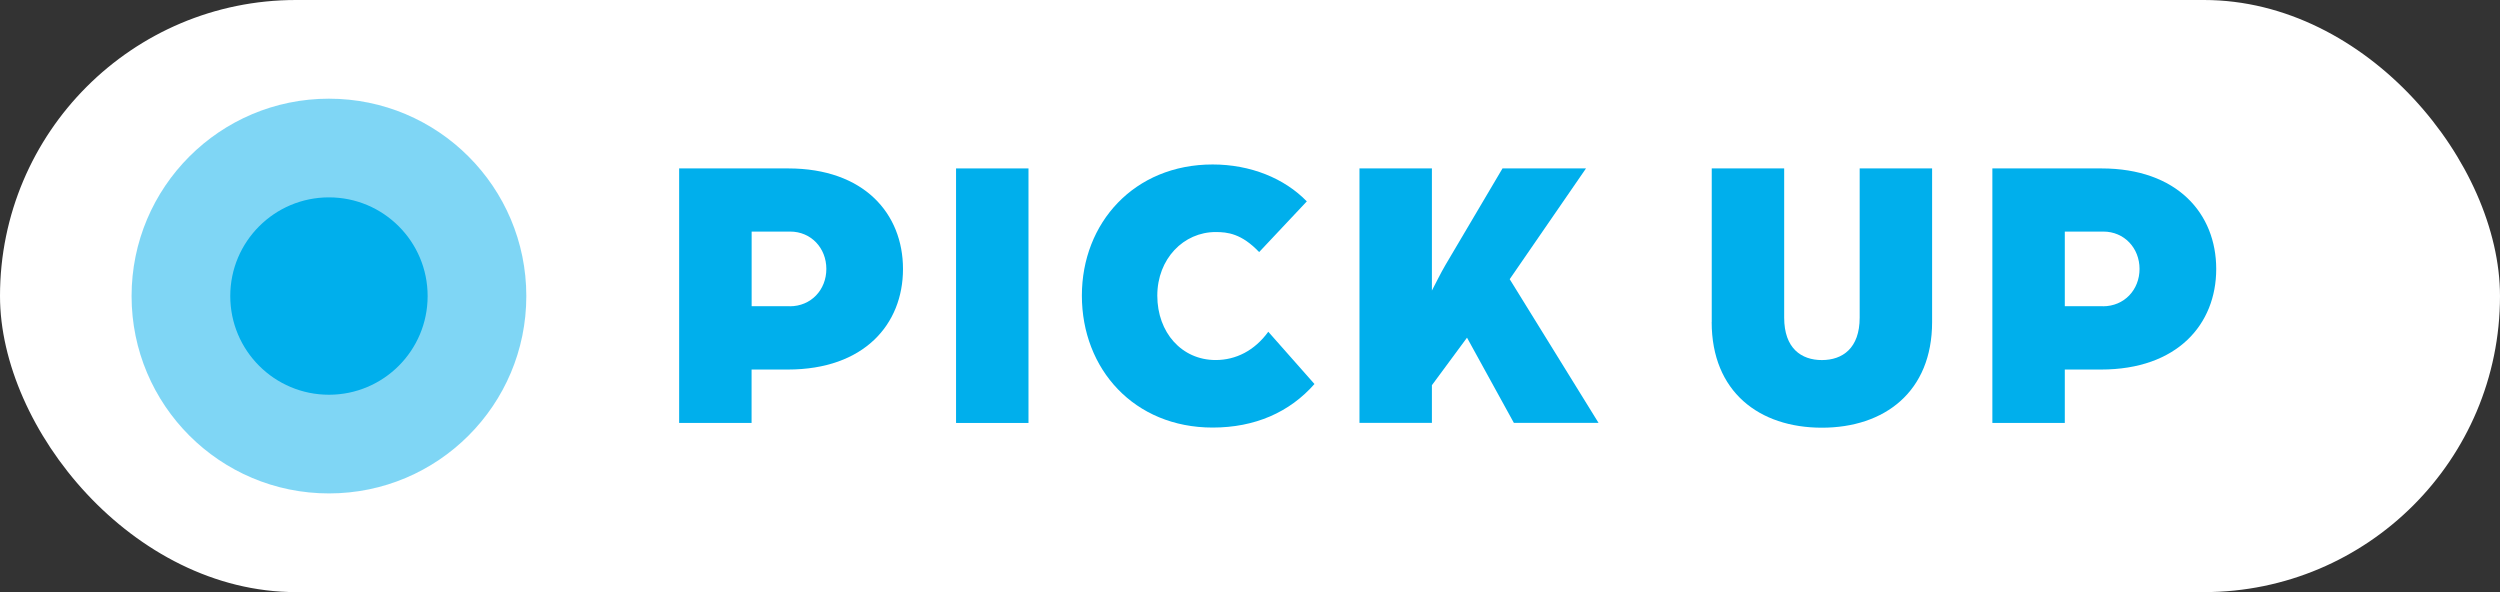
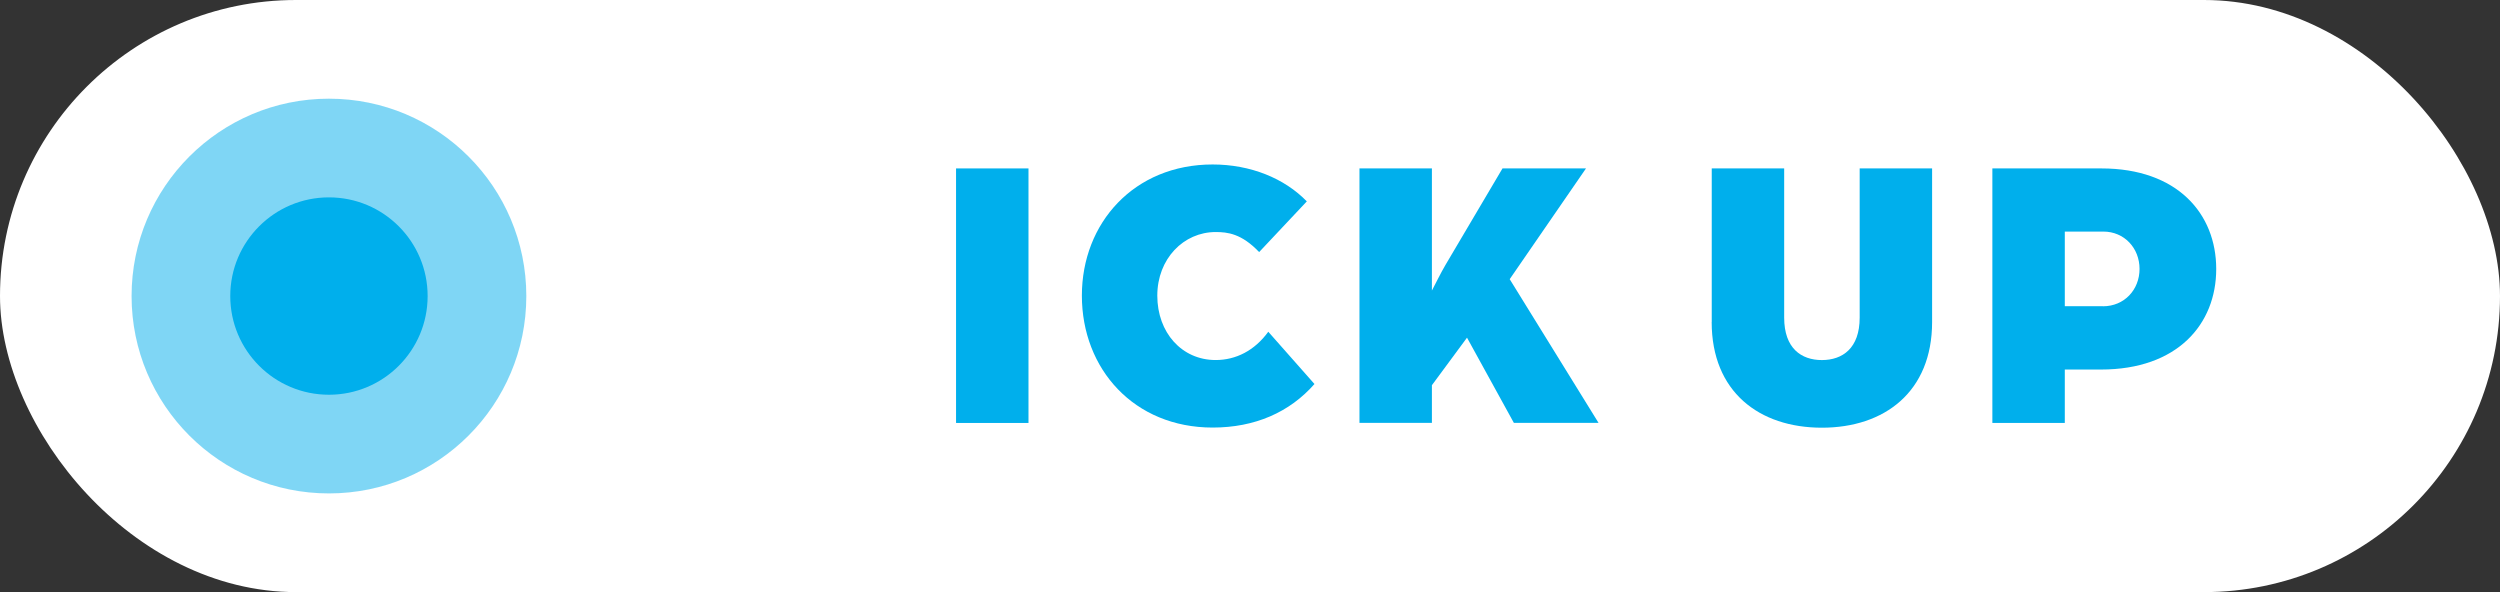
<svg xmlns="http://www.w3.org/2000/svg" width="76" height="18" viewBox="0 0 76 18" fill="none">
  <rect x="0" y="0" width="76" height="18" fill="#333333" stroke="none" />
  <rect width="76" height="18" rx="9" fill="white" />
  <circle opacity="0.5" cx="10" cy="9" r="6" fill="#00AFEC" />
  <circle cx="10" cy="9" r="3" fill="#00AFEC" />
  <g clip-path="url(#clip0_2171_2410)">
-     <path d="M20.646 5.12H23.961C26.268 5.12 27.451 6.494 27.451 8.177C27.451 9.86 26.268 11.234 23.949 11.234H22.848V12.858H20.646V5.12ZM24.009 9.311C24.658 9.311 25.121 8.81 25.121 8.175C25.121 7.541 24.658 7.04 24.02 7.04H22.85V9.309H24.009V9.311Z" fill="#00AFEC" />
    <path d="M29.064 5.12H31.266V12.858H29.064V5.12Z" fill="#00AFEC" />
    <path d="M32.889 8.987C32.889 6.778 34.477 5 36.864 5C38.013 5 39.044 5.418 39.727 6.122L38.278 7.663C37.744 7.101 37.316 7.054 36.956 7.054C35.983 7.054 35.182 7.866 35.182 8.987C35.182 10.109 35.925 10.945 36.956 10.945C37.571 10.945 38.139 10.659 38.556 10.085L39.96 11.674C39.205 12.533 38.15 12.998 36.864 12.998C34.476 12.998 32.889 11.219 32.889 8.986V8.987Z" fill="#00AFEC" />
-     <path d="M41.328 5.12H43.53V8.833C43.657 8.595 43.785 8.321 43.948 8.045L45.676 5.12H48.214L45.895 8.487L48.596 12.856H46.022L44.597 10.265L43.53 11.71V12.856H41.328V5.12Z" fill="#00AFEC" />
+     <path d="M41.328 5.12H43.53V8.833C43.657 8.595 43.785 8.321 43.948 8.045L45.676 5.12H48.214L45.895 8.487L48.596 12.856H46.022L44.597 10.265L43.53 11.71V12.856H41.328V5.12" fill="#00AFEC" />
    <path d="M52.037 9.788V5.12H54.239V9.657C54.239 10.589 54.76 10.946 55.385 10.946C56.011 10.946 56.534 10.588 56.534 9.657V5.12H58.736V9.789C58.736 11.914 57.286 13.002 55.385 13.002C53.484 13.002 52.035 11.915 52.035 9.789L52.037 9.788Z" fill="#00AFEC" />
    <path d="M60.568 5.12H63.883C66.19 5.12 67.373 6.494 67.373 8.177C67.373 9.86 66.19 11.234 63.871 11.234H62.77V12.858H60.568V5.12ZM63.929 9.311C64.578 9.311 65.042 8.81 65.042 8.175C65.042 7.541 64.578 7.04 63.941 7.04H62.77V9.309H63.929V9.311Z" fill="#00AFEC" />
  </g>
  <defs>
    <clipPath id="clip0_2171_2410">
      <rect width="47.726" height="8" fill="white" transform="translate(20.646 5)" />
    </clipPath>
  </defs>
</svg>